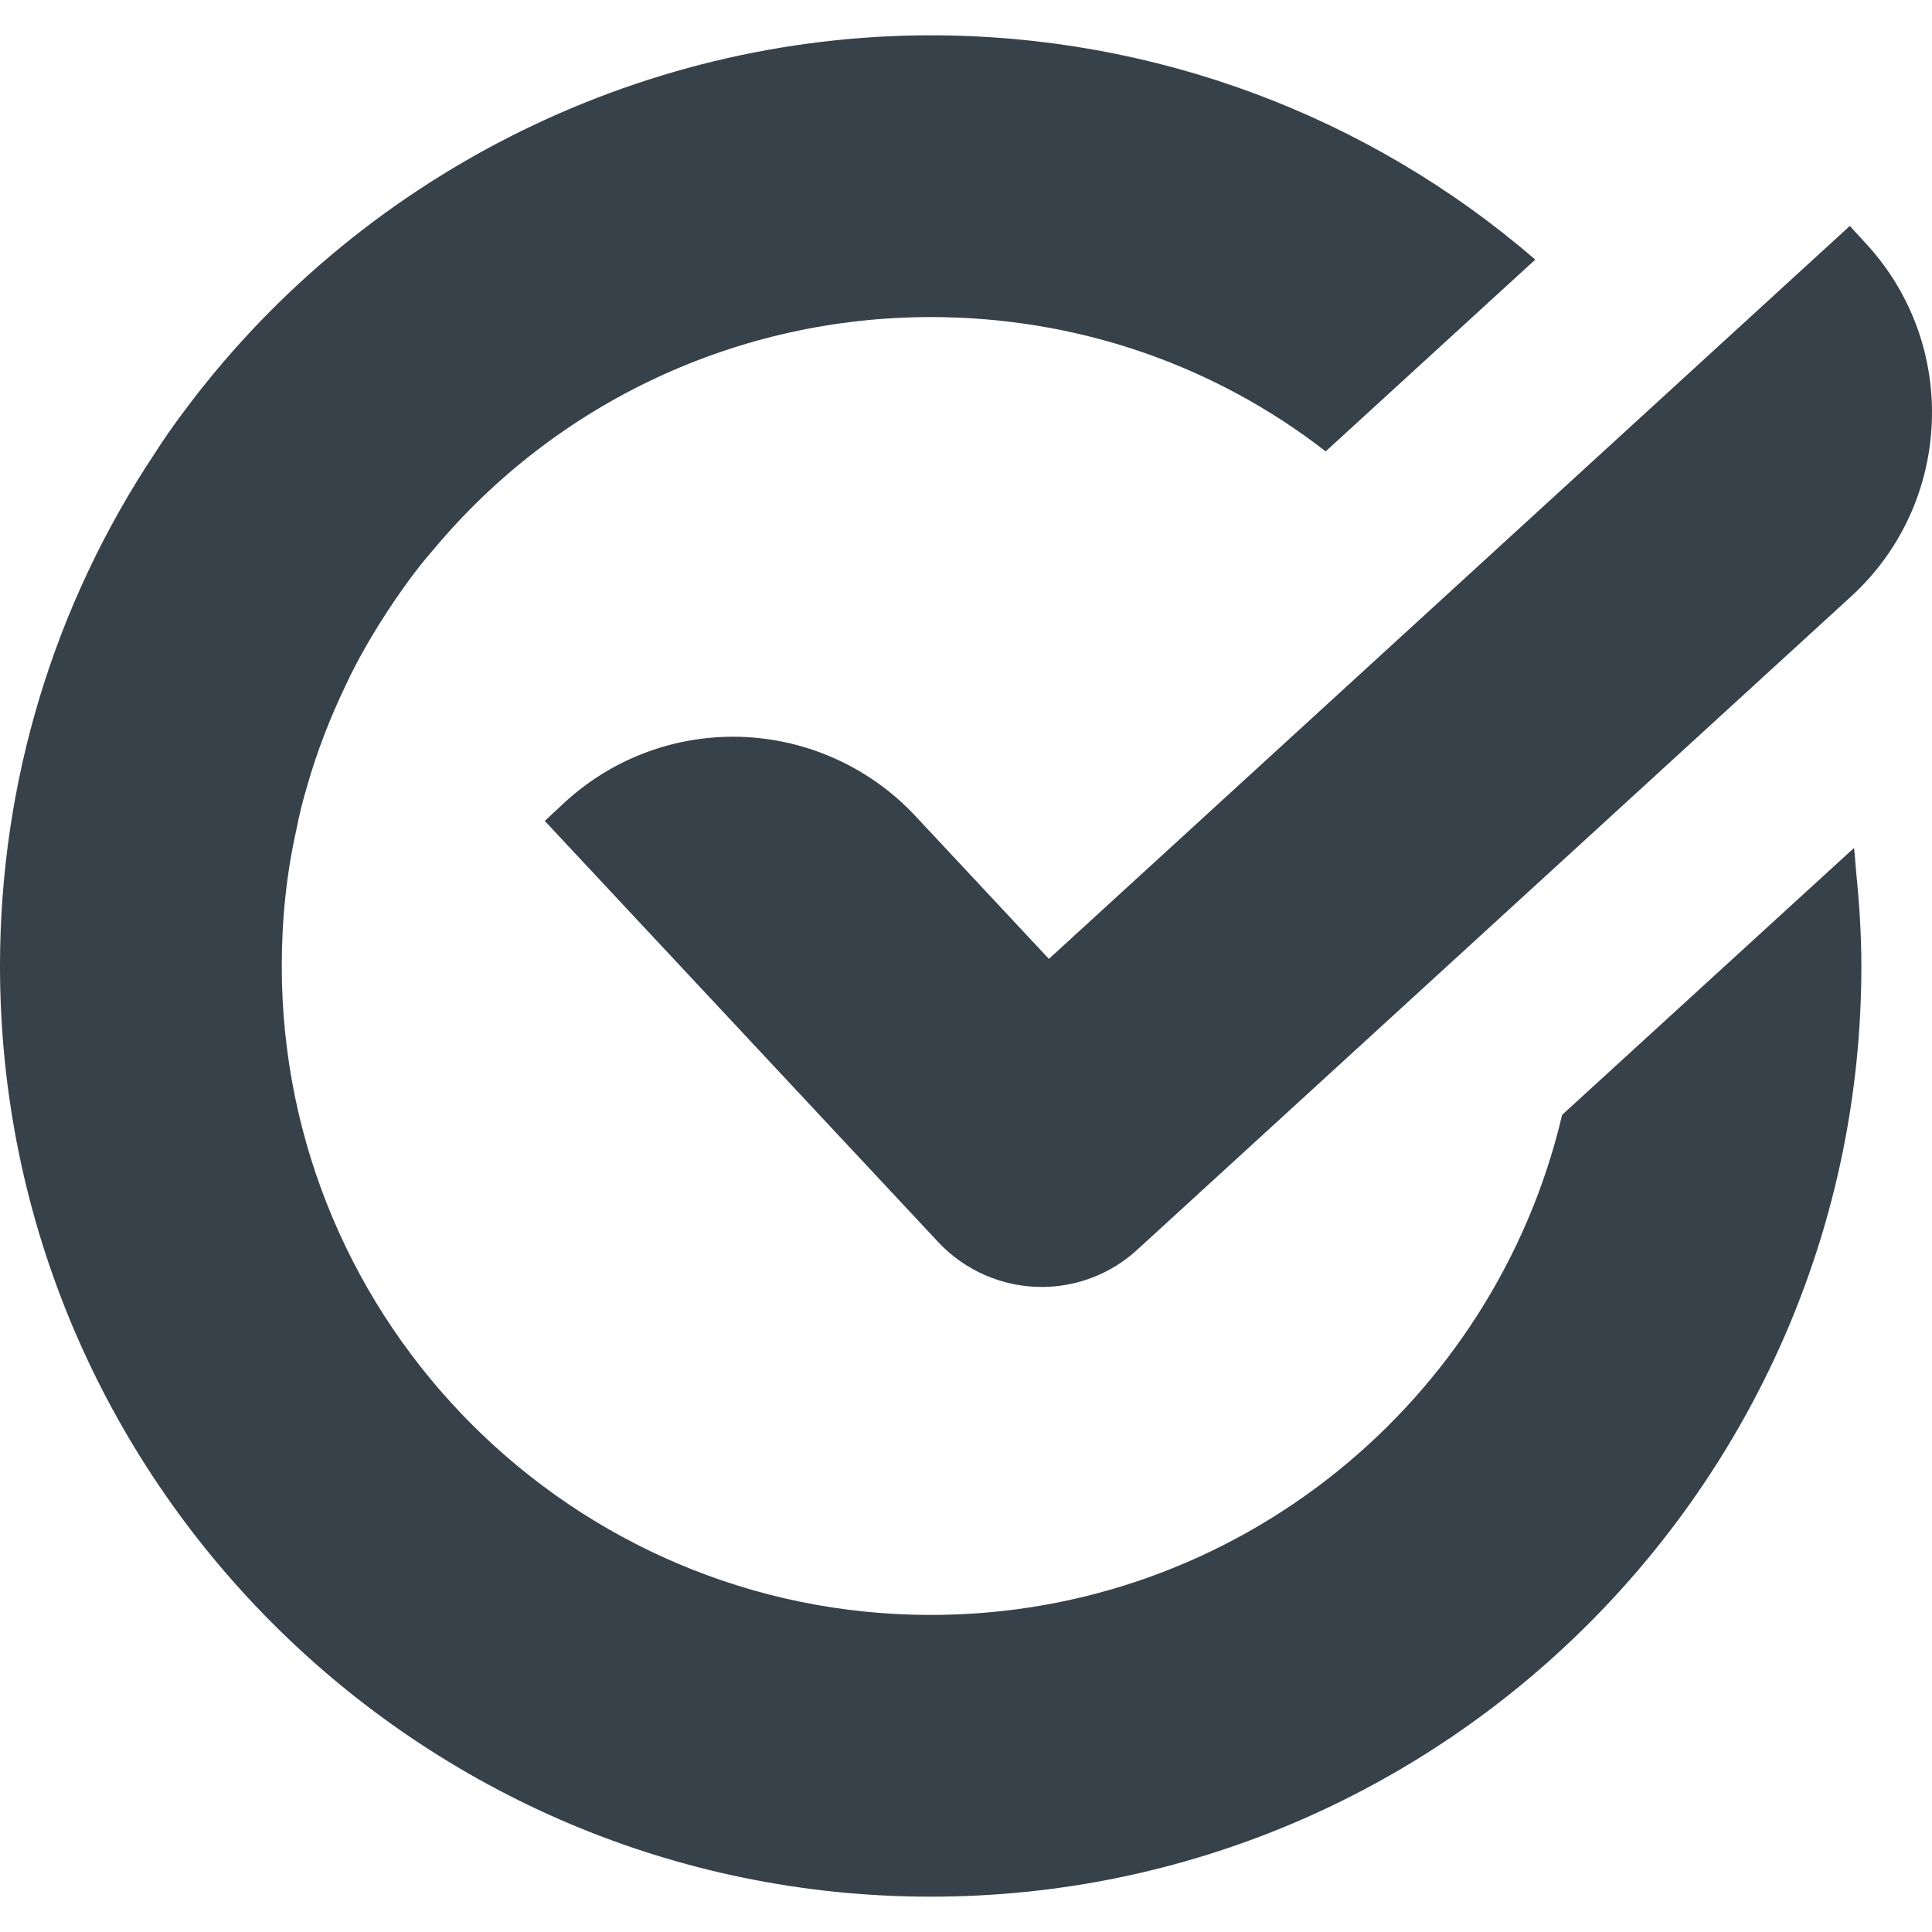
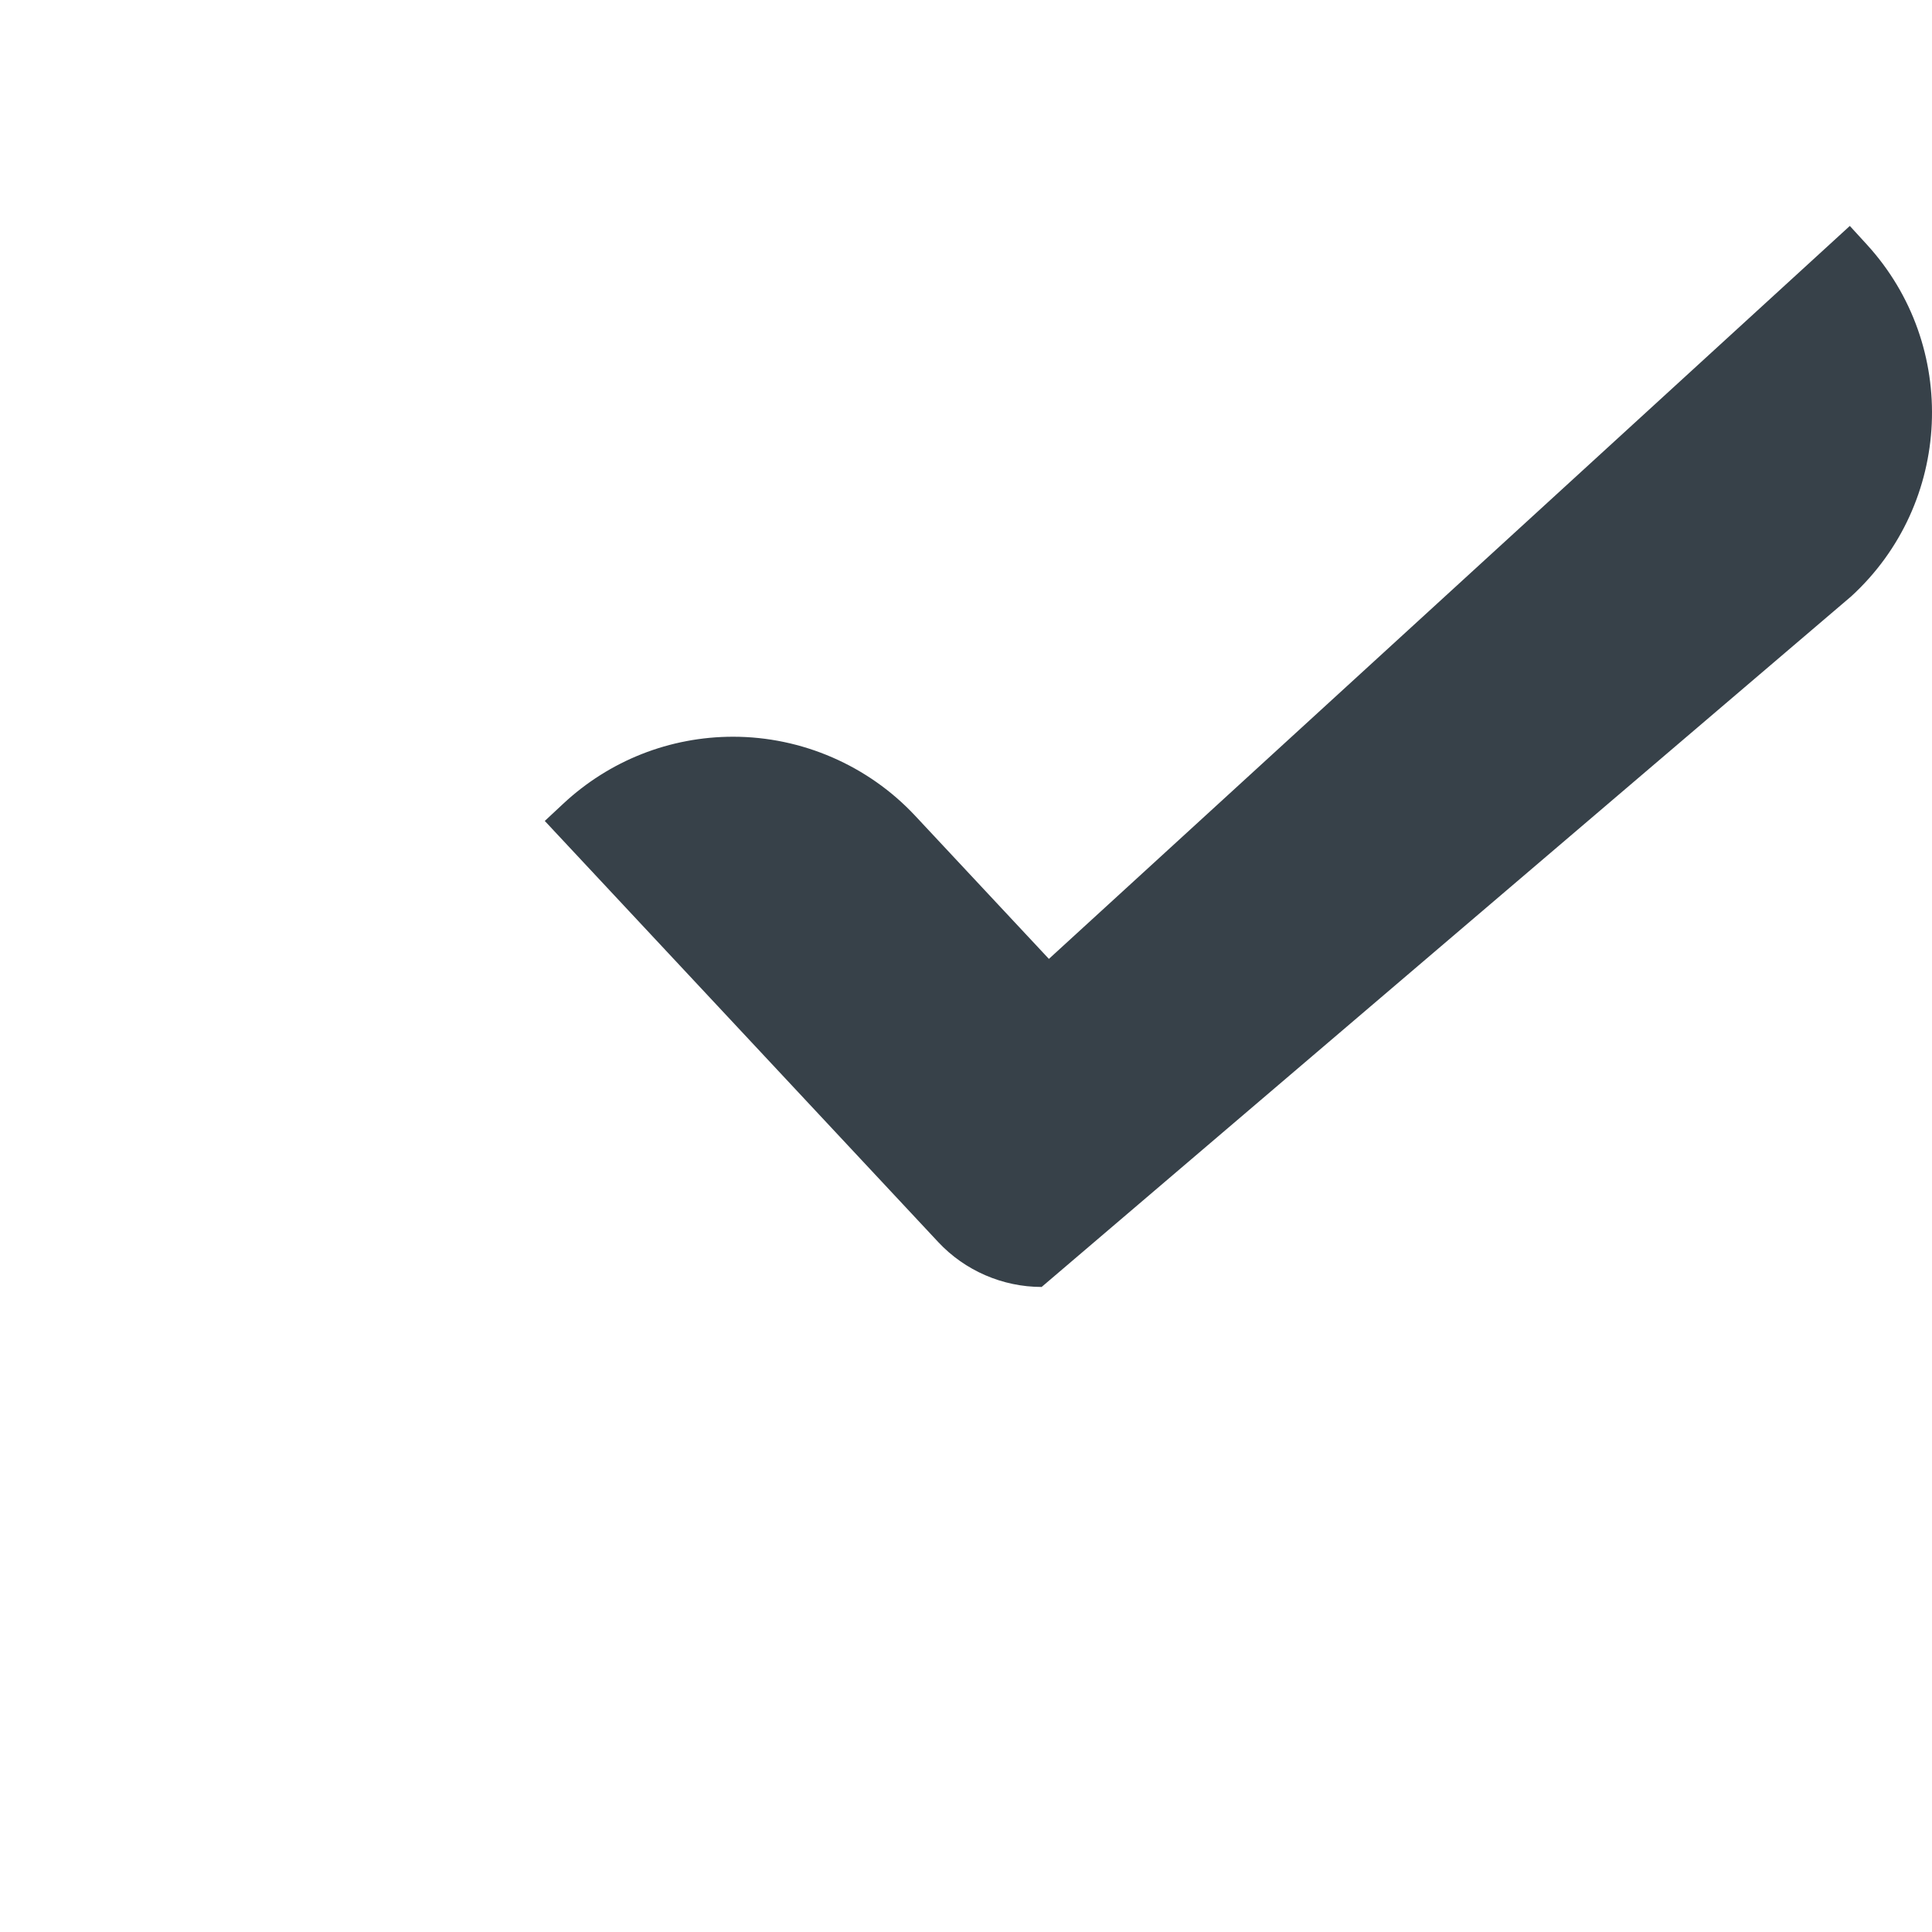
<svg xmlns="http://www.w3.org/2000/svg" version="1.1" id="_x31_0" x="0px" y="0px" viewBox="0 0 512 512" style="enable-background:new 0 0 512 512;" xml:space="preserve">
  <style type="text/css">
	.st0{fill:#374149;}
</style>
  <g>
-     <path class="st0" d="M491.35,224.812l-0.045,0.04c-0.008-0.032-0.008-0.064-0.012-0.101l-77.314,70.694   c-17.797,75.822-86.008,132.53-167.295,132.53c-94.864,0-172.013-77.152-172.013-171.935c0-12.332,1.241-24.502,3.889-36.256   c0.743-3.808,1.657-7.615,2.813-11.342v-0.081c2.652-9.273,6.128-18.214,10.347-26.984c1.492-3.23,3.23-6.54,5.218-10.016   l1.738-2.983c2.482-4.139,5.129-8.197,7.946-12.166l1.487-2.07c2.154-2.982,4.47-5.877,6.79-8.528   c32.695-39.154,80.79-61.587,131.783-61.587c38.41,0,74.913,12.502,104.634,35.598l49.825-45.593l5.662-5.174l-0.008-0.005   l0.065-0.056C362.574,30.553,305.869,9.361,246.683,9.361c-78.062,0-152.312,37.662-198.669,100.66   c-2.402,3.226-4.718,6.54-6.706,9.685C14.325,160.101,0,207.206,0,256.04c0,135.922,110.676,246.598,246.683,246.598   S493.282,391.962,493.282,256.04c0-8.29-0.534-16.515-1.358-24.701C491.721,229.165,491.596,226.963,491.35,224.812z" />
-     <path class="st0" d="M242.528,216.187c-12.437-13.314-30.015-20.946-48.241-20.946c-16.778,0-32.776,6.314-45.043,17.773   l-4.87,4.547l104.266,111.602c7.062,7.562,17.053,11.895,27.401,11.895h0.004c9.385,0,18.374-3.492,25.302-9.834L490.59,158.04   c26.846-24.575,28.698-66.405,4.13-93.251l-4.498-4.915L277.968,254.116L242.528,216.187z" />
+     <path class="st0" d="M242.528,216.187c-12.437-13.314-30.015-20.946-48.241-20.946c-16.778,0-32.776,6.314-45.043,17.773   l-4.87,4.547l104.266,111.602c7.062,7.562,17.053,11.895,27.401,11.895h0.004L490.59,158.04   c26.846-24.575,28.698-66.405,4.13-93.251l-4.498-4.915L277.968,254.116L242.528,216.187z" />
  </g>
</svg>